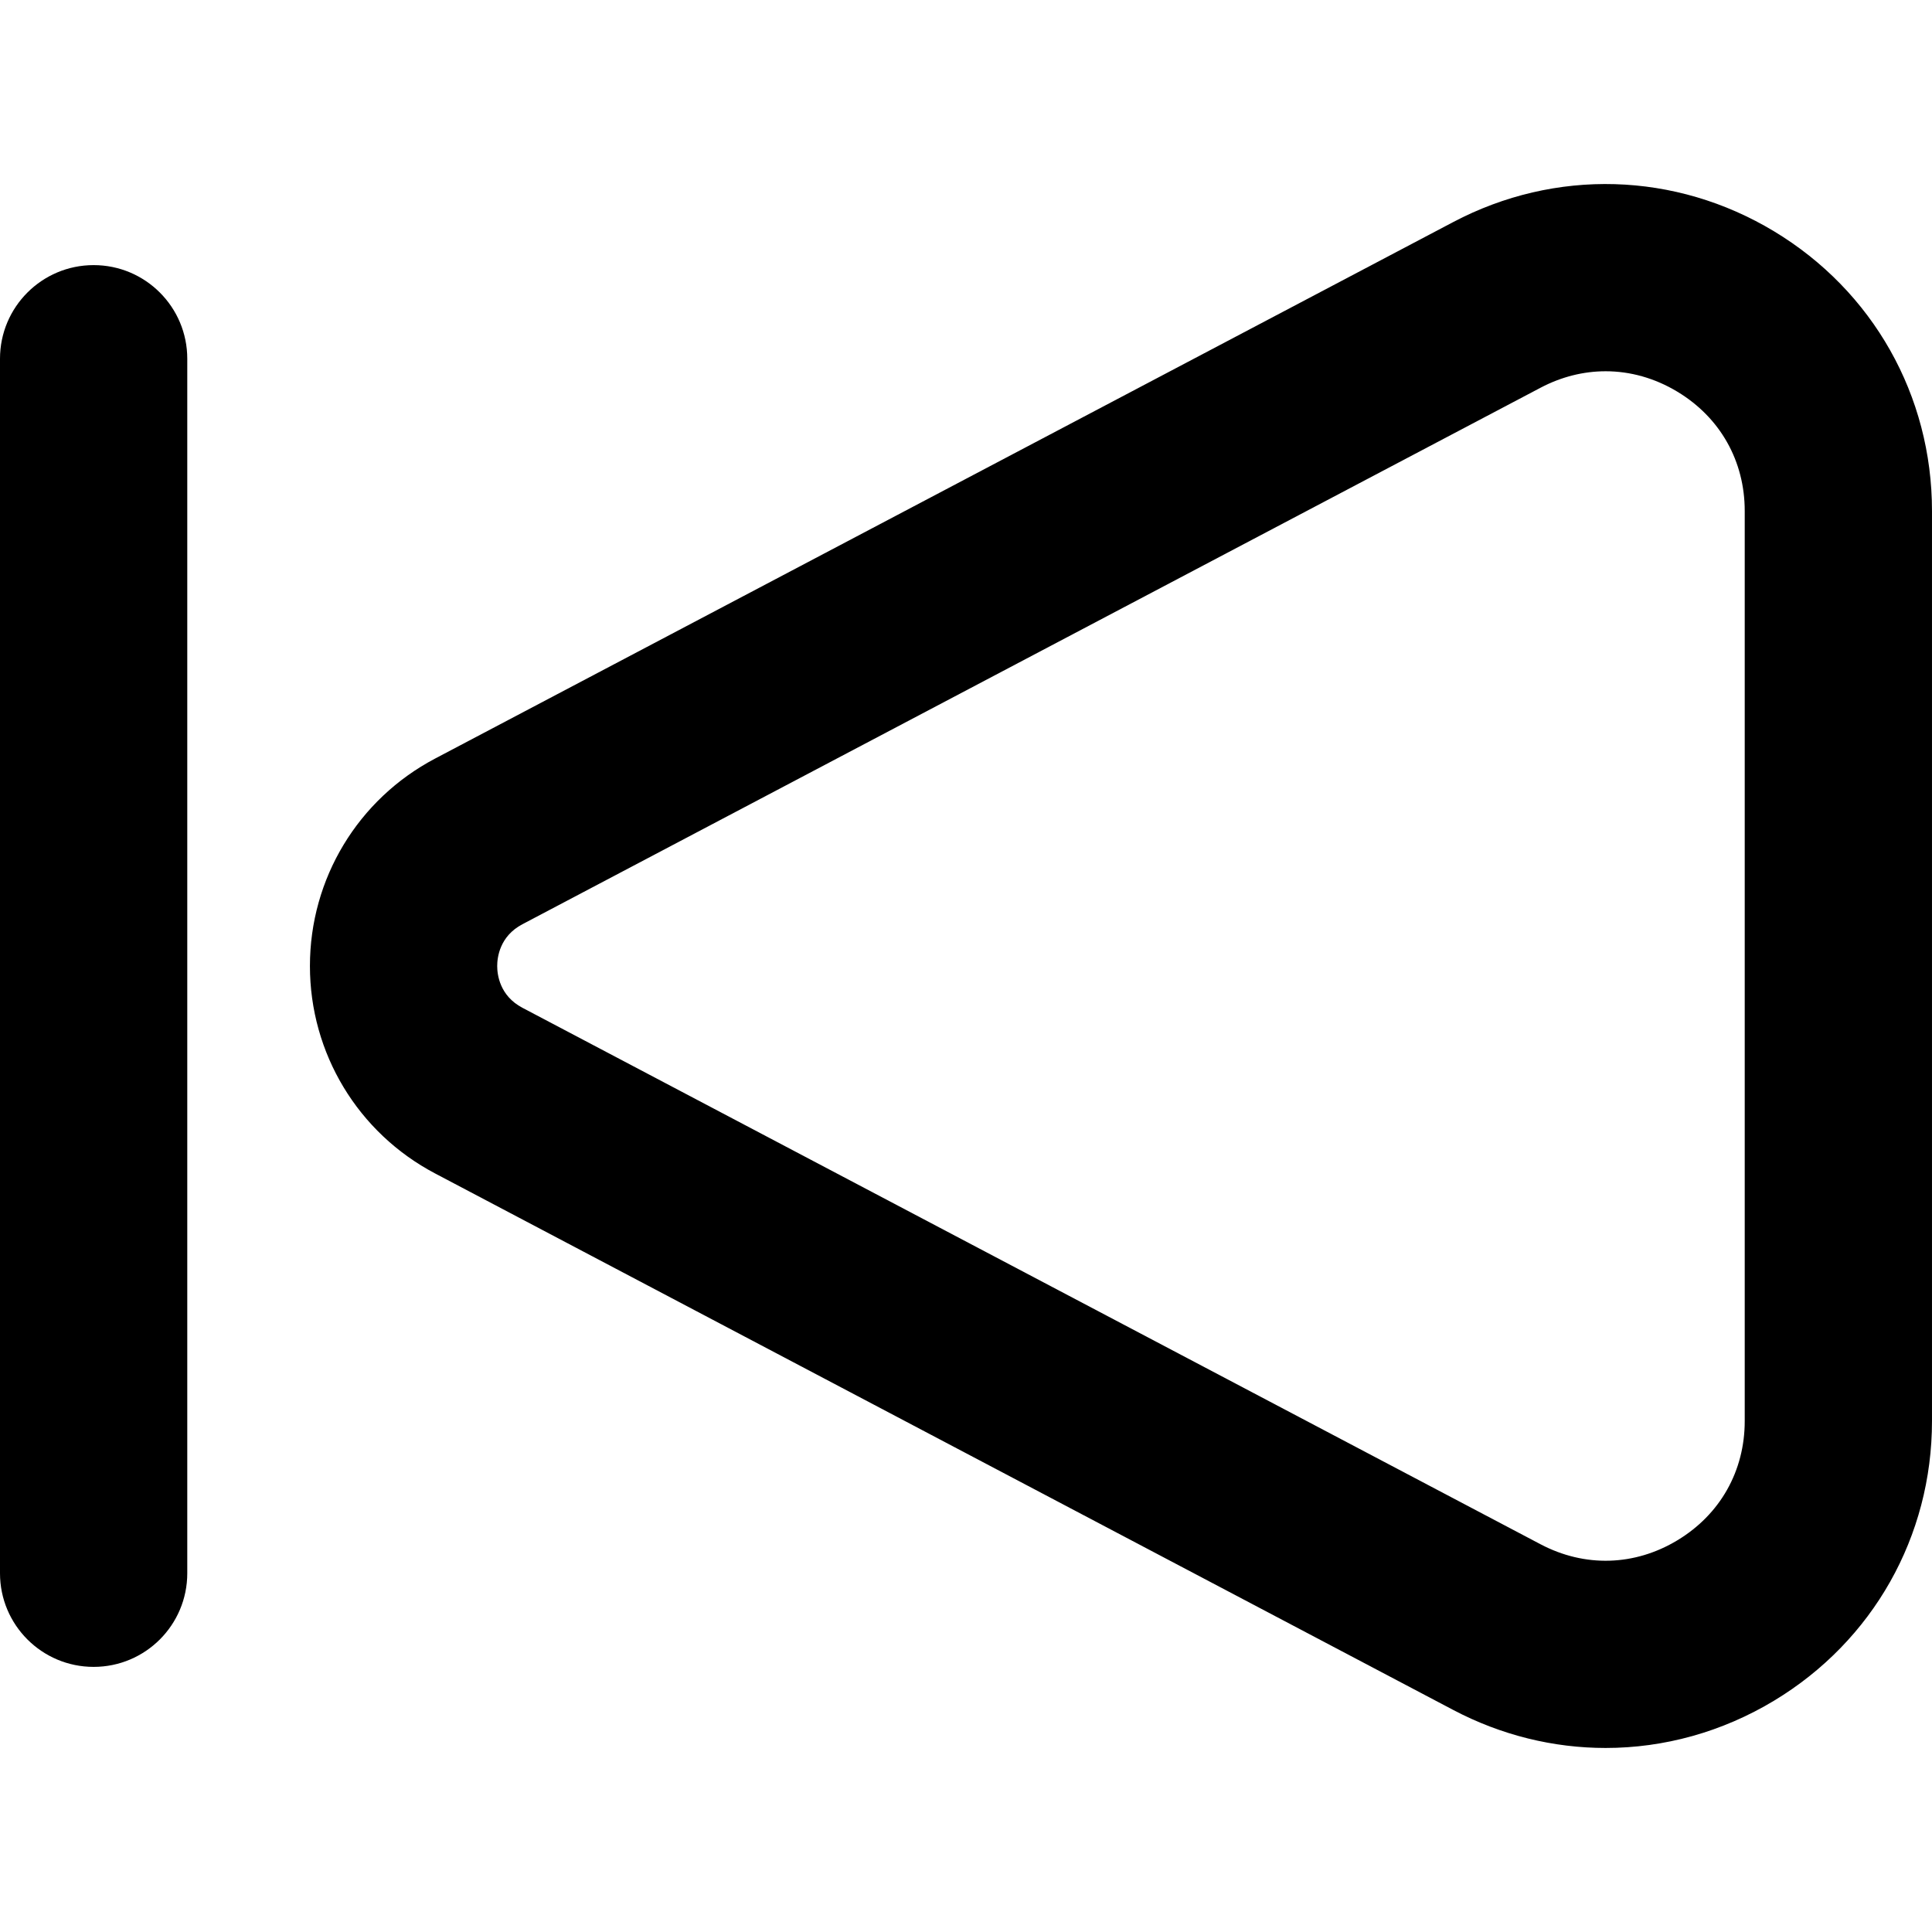
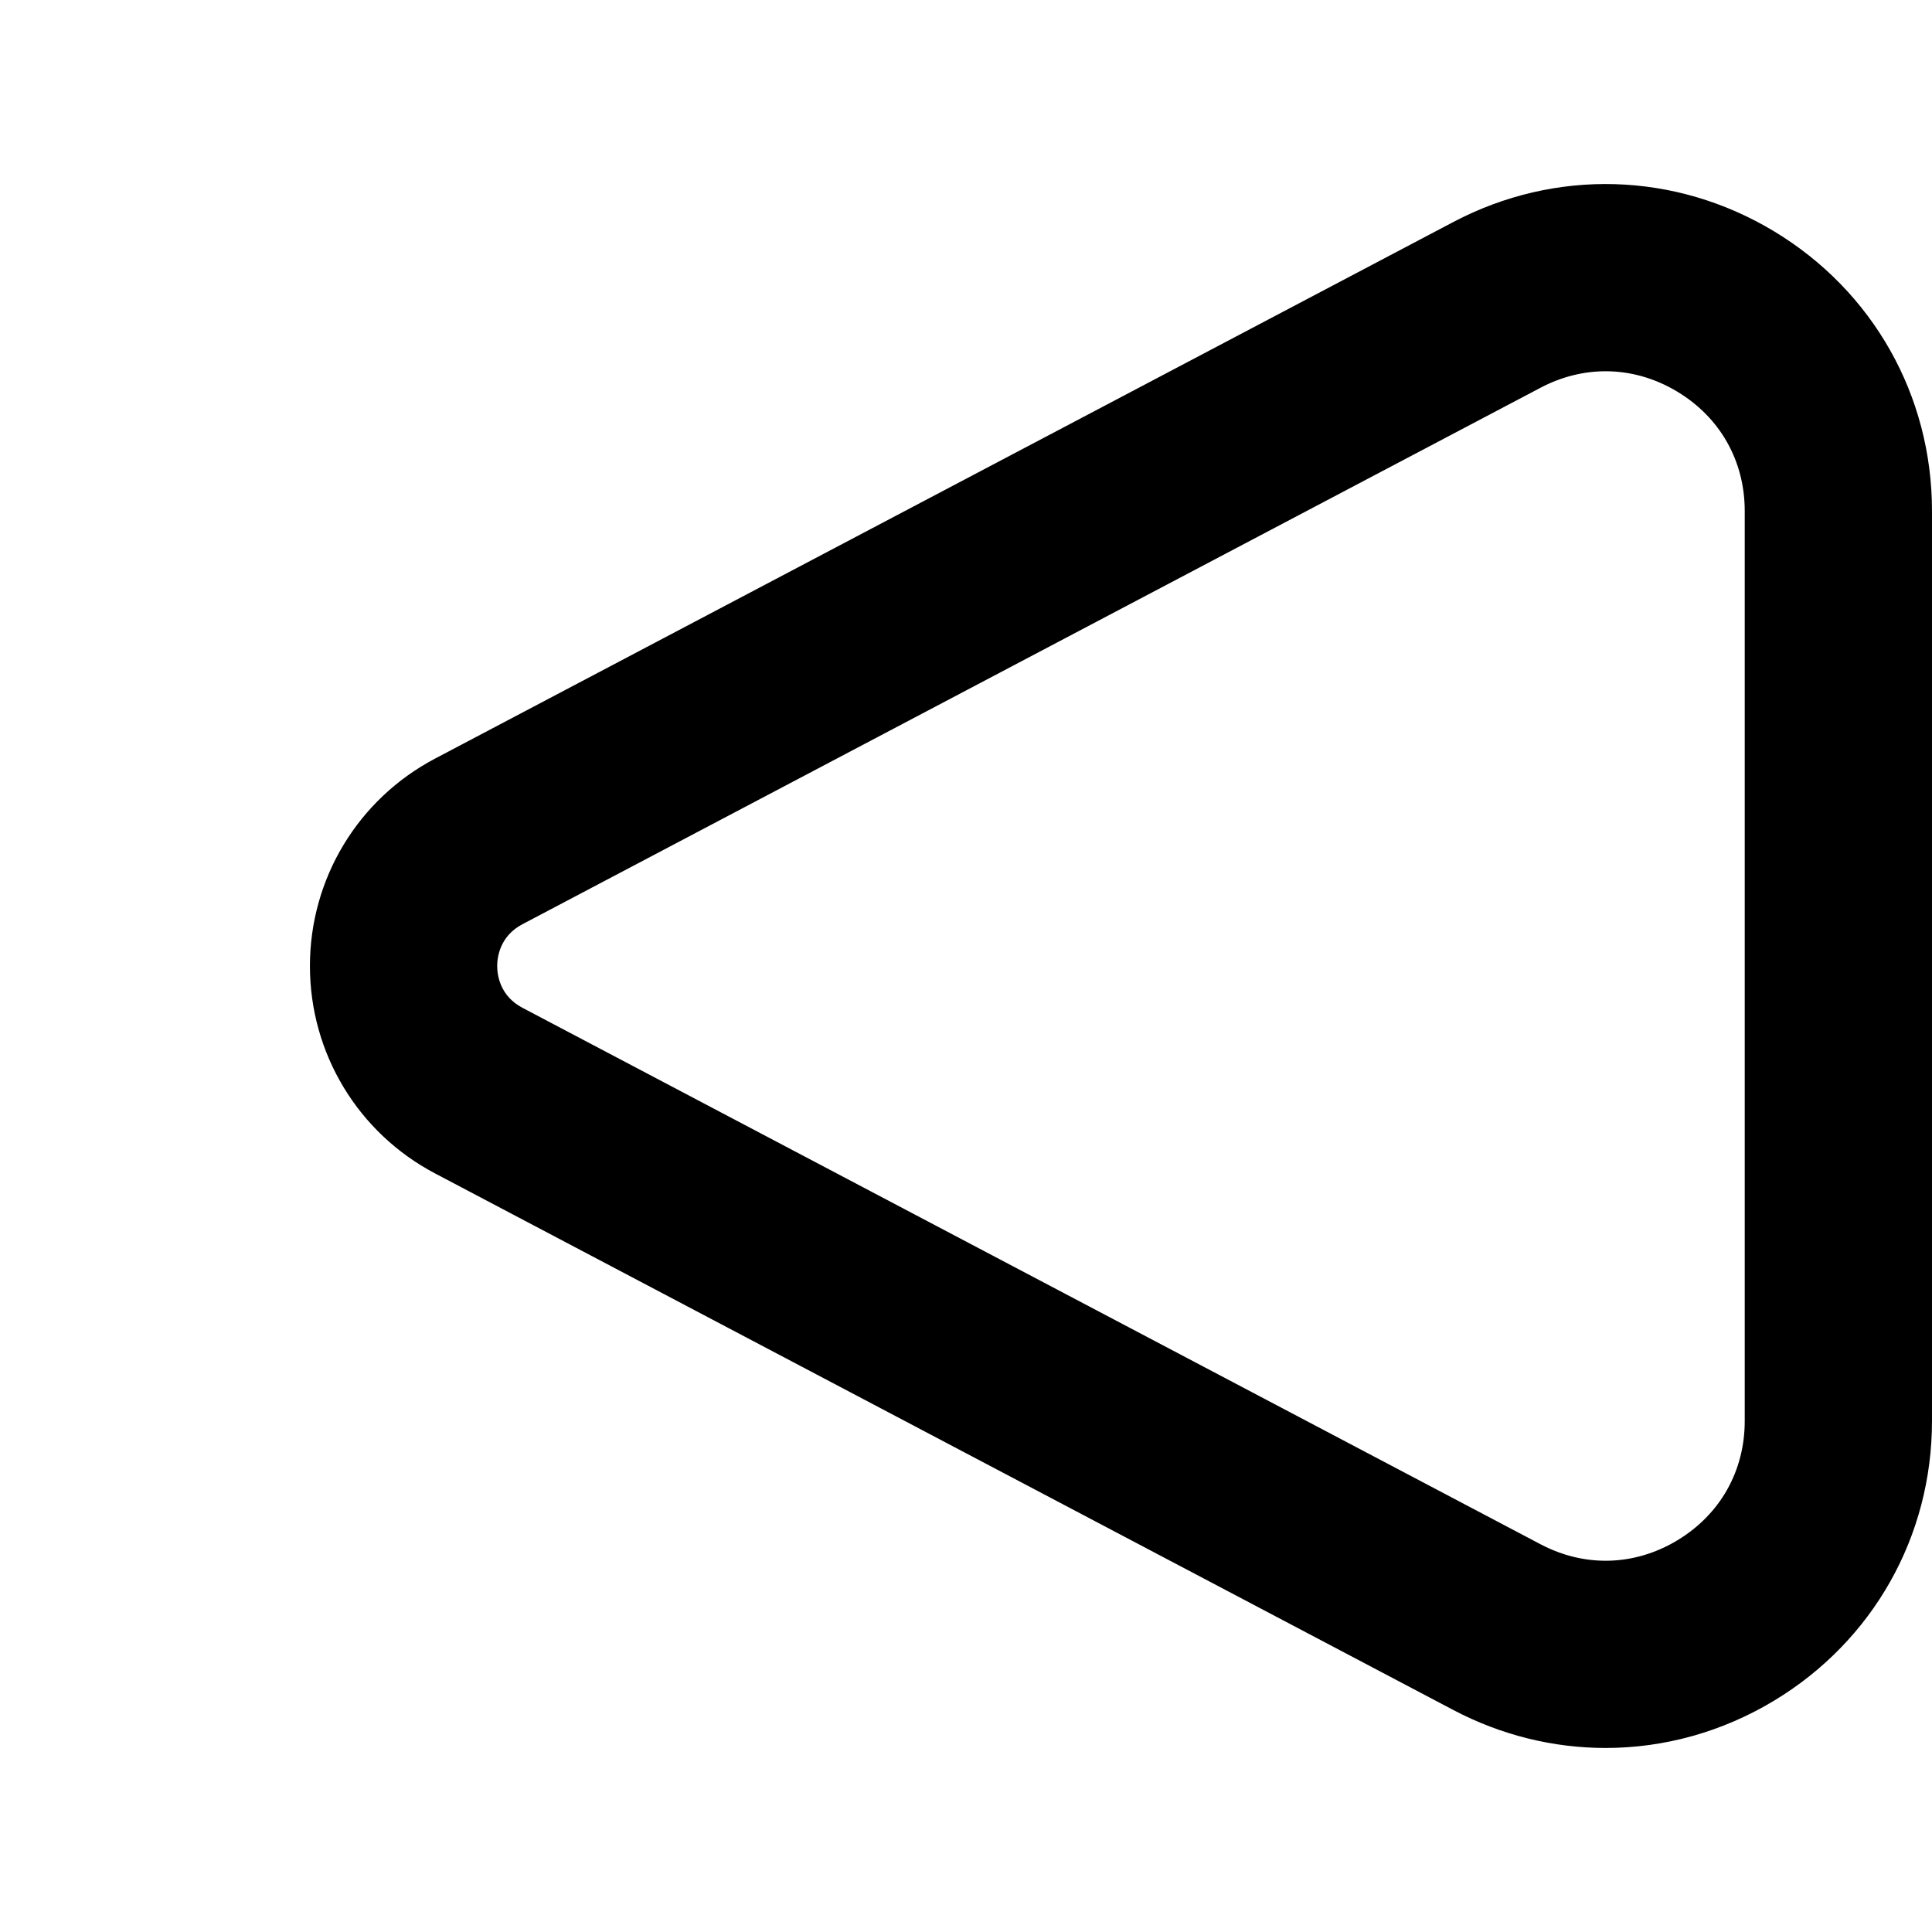
<svg xmlns="http://www.w3.org/2000/svg" fill="#000000" height="800px" width="800px" version="1.1" id="Capa_1" viewBox="0 0 185.697 185.697" xml:space="preserve">
  <g>
    <path d="M170.525,22.238c-9.5-5.732-21.031-6.067-30.848-0.894L41.819,72.911c-7.42,3.91-12.03,11.55-12.03,19.938   s4.61,16.028,12.03,19.938l97.858,51.566c4.632,2.44,9.646,3.655,14.647,3.655c5.599,0,11.183-1.522,16.2-4.549   c9.5-5.732,15.172-15.778,15.172-26.874V49.112C185.697,38.017,180.025,27.971,170.525,22.238z M167.697,136.585   c0,4.803-2.358,8.981-6.471,11.462c-4.112,2.482-8.908,2.621-13.157,0.381L50.211,96.863c-2.186-1.152-2.422-3.191-2.422-4.014   s0.236-2.862,2.422-4.014l97.858-51.566c2.007-1.058,4.137-1.585,6.259-1.585c2.369,0,4.729,0.657,6.898,1.966   c4.113,2.481,6.471,6.659,6.471,11.462V136.585z" />
-     <path d="M9,25.482c-4.971,0-9,4.029-9,9v116.733c0,4.971,4.029,9,9,9s9-4.029,9-9V34.482C18,29.511,13.971,25.482,9,25.482z" />
  </g>
</svg>